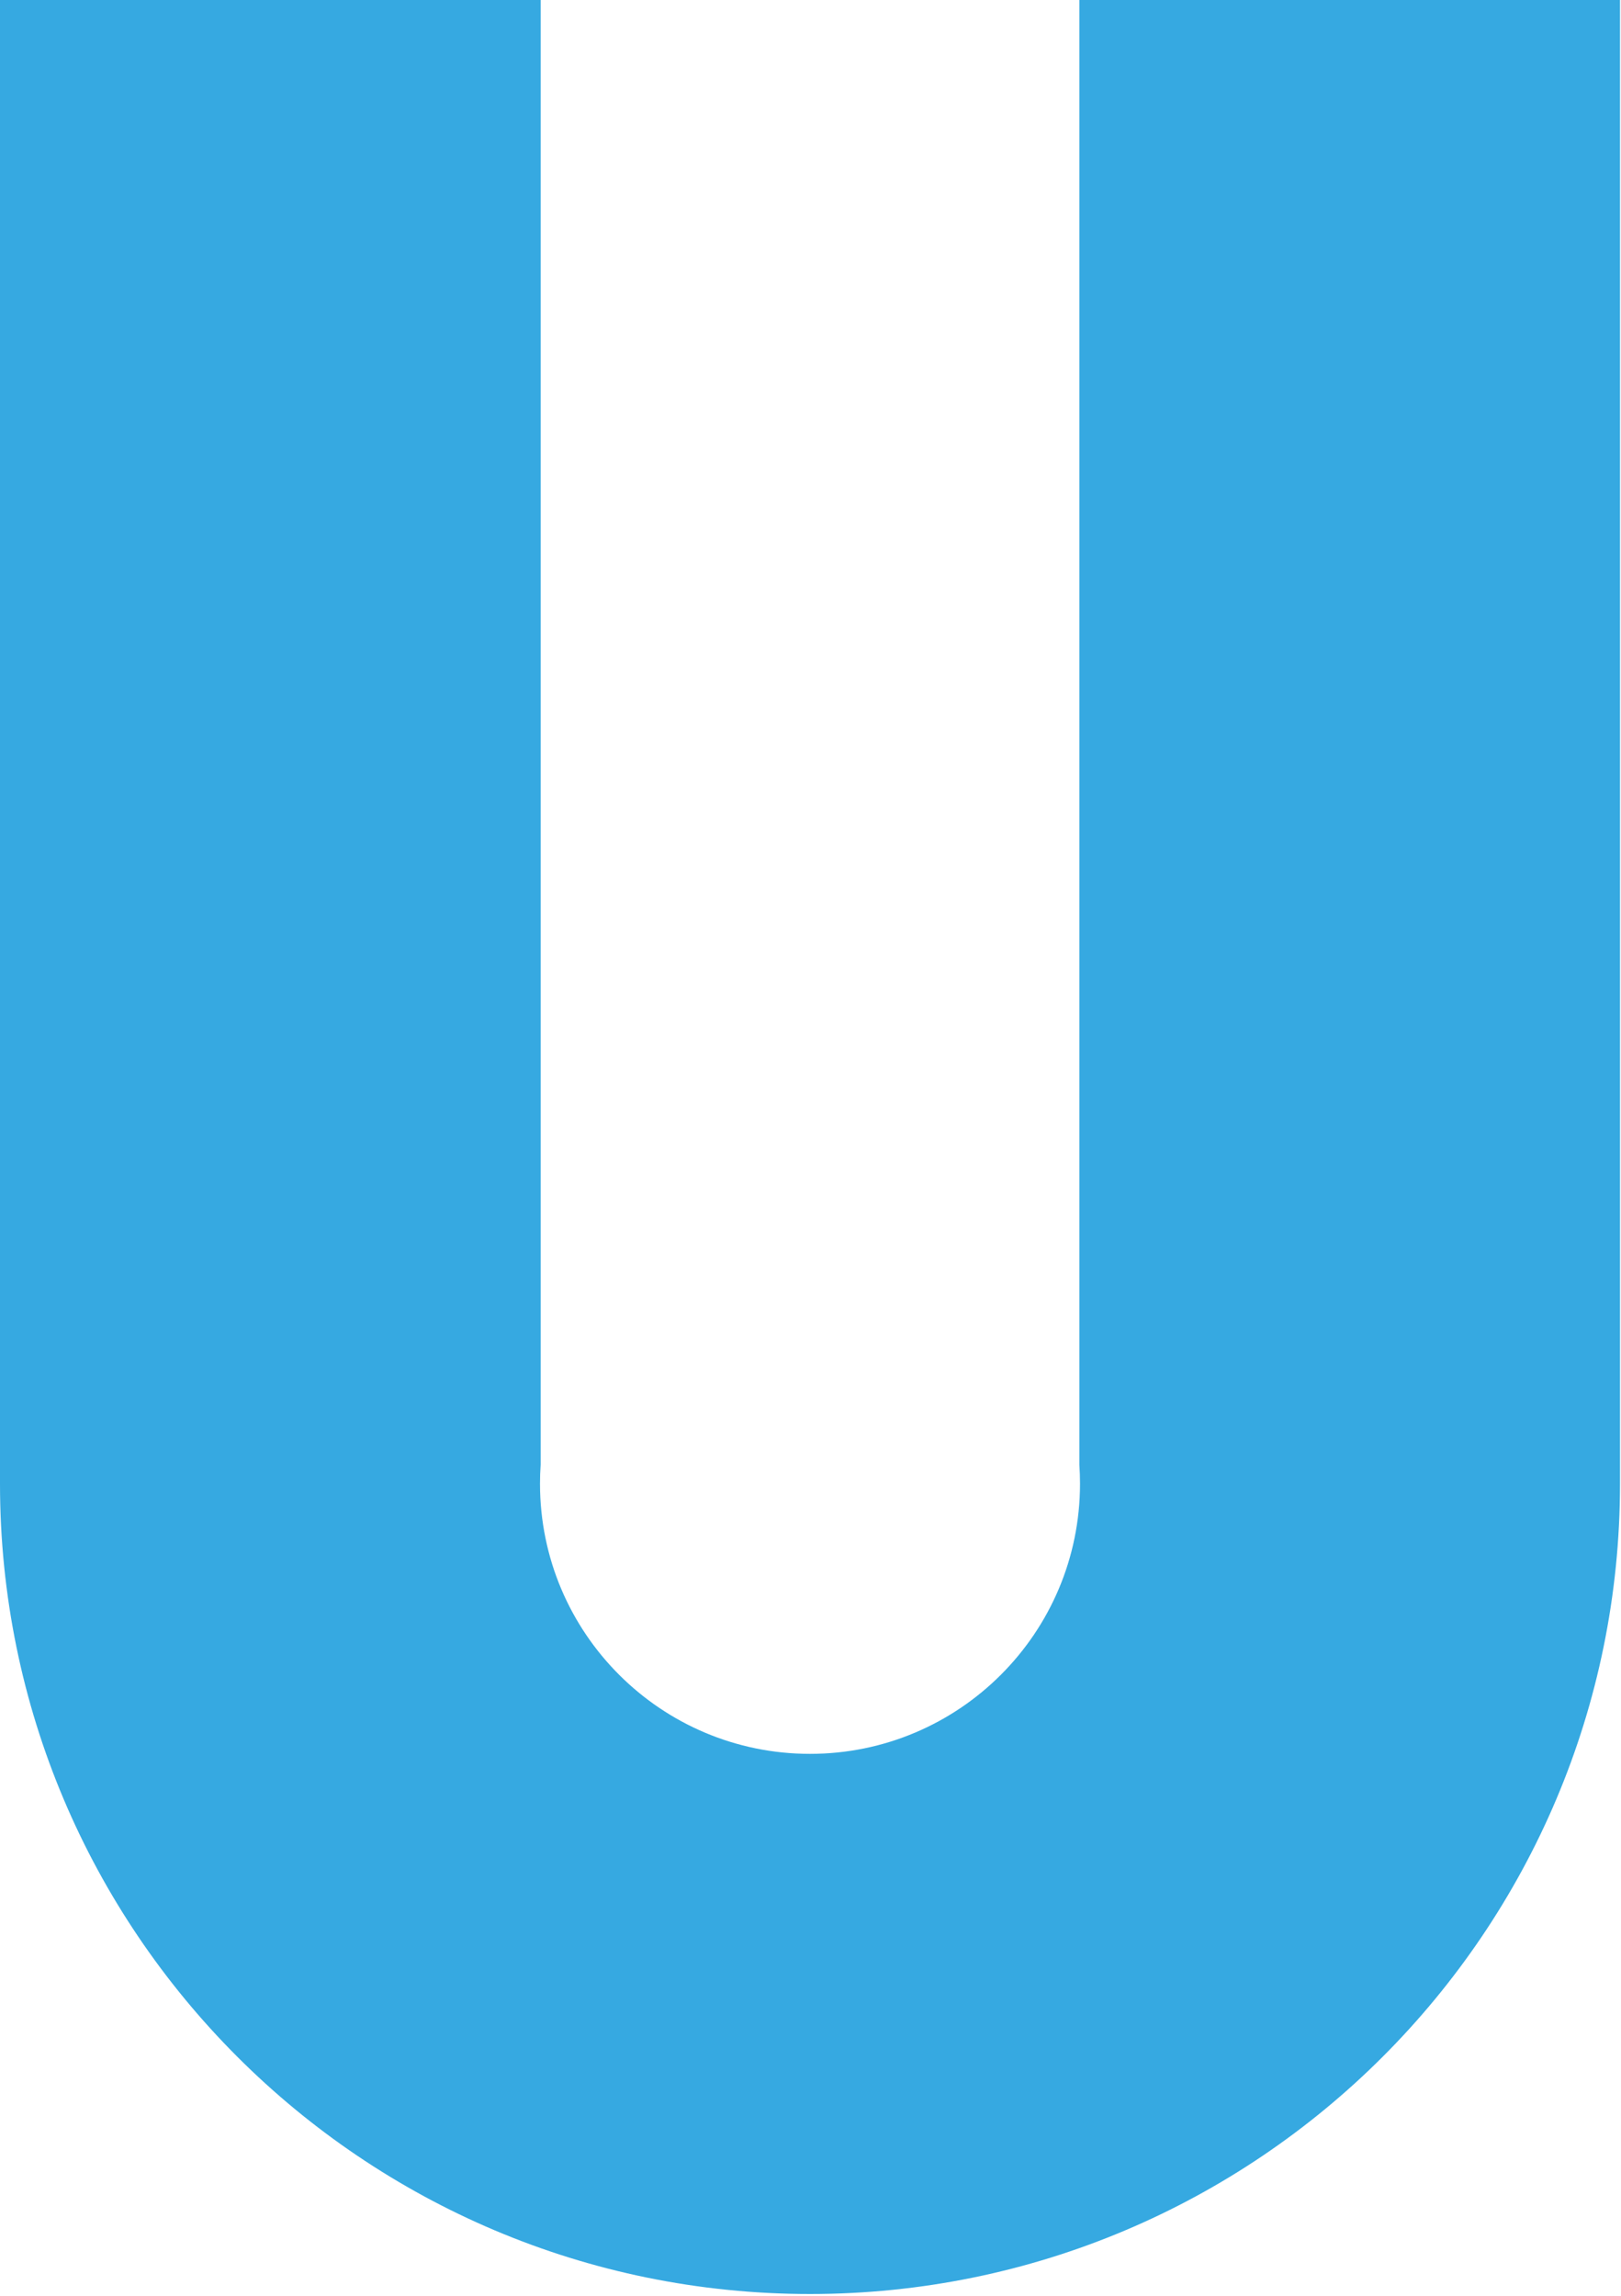
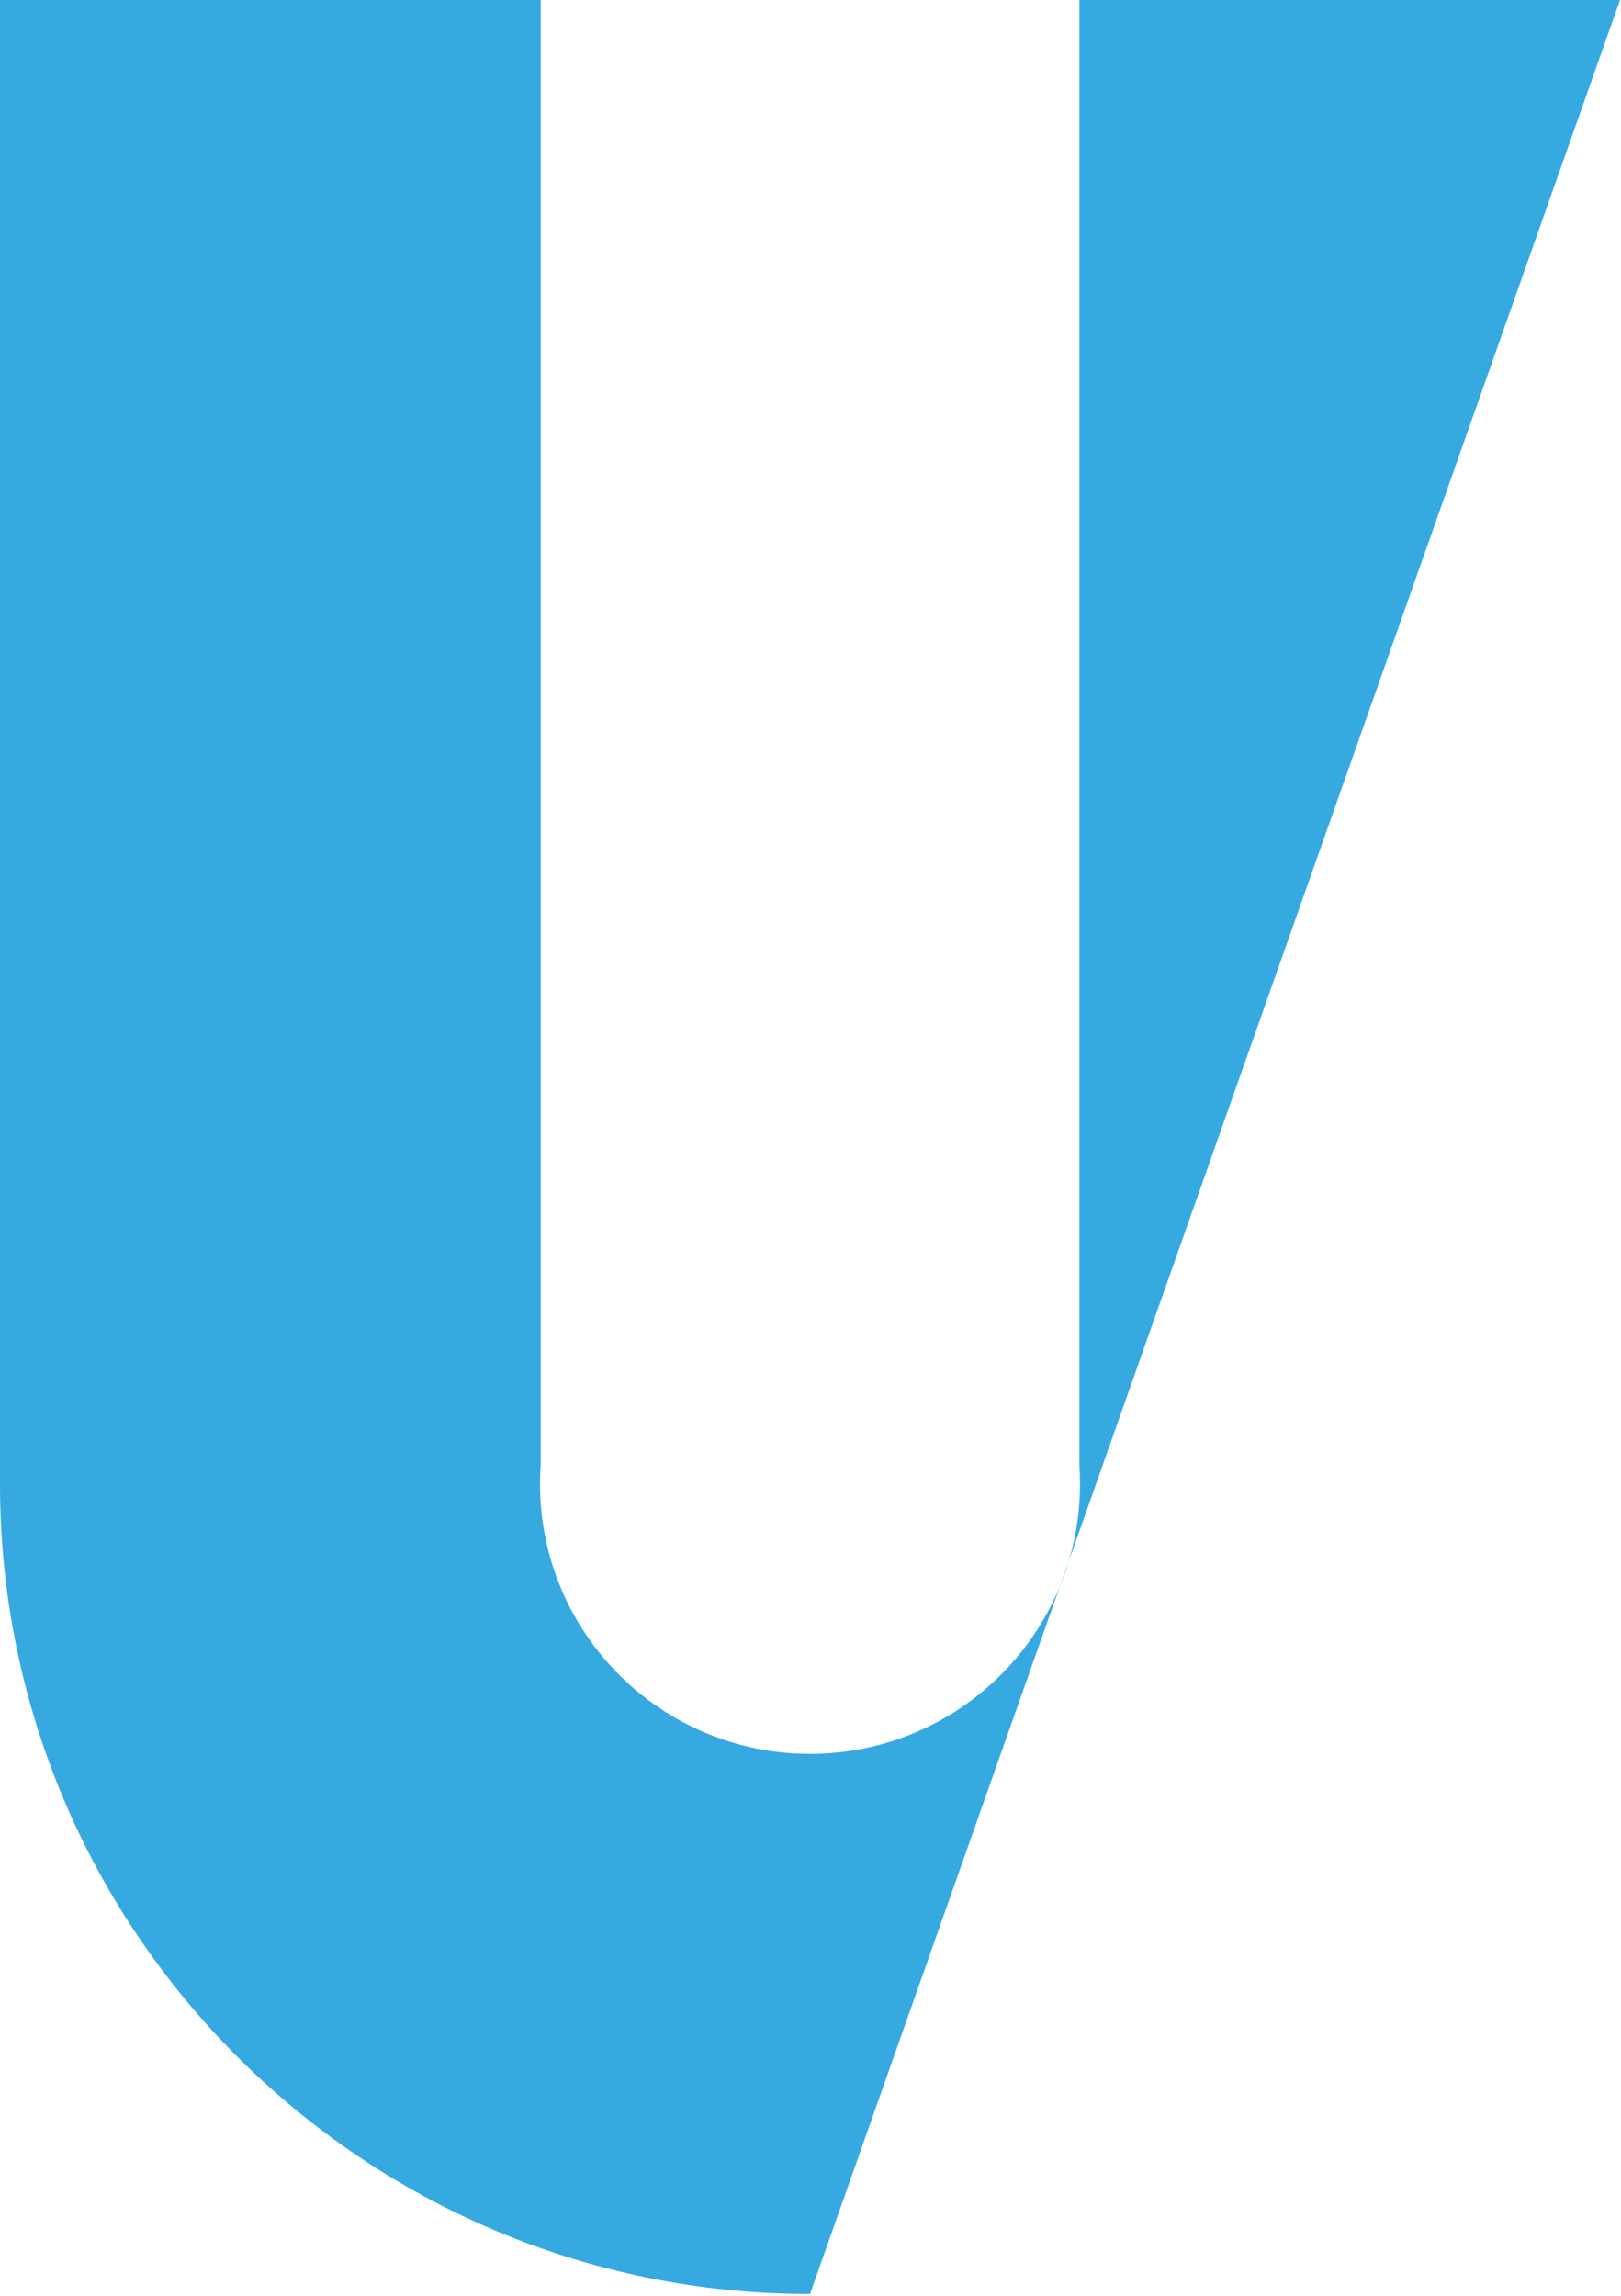
<svg xmlns="http://www.w3.org/2000/svg" width="620" height="878" viewBox="0 0 620 878" fill="none">
-   <path fill-rule="evenodd" clip-rule="evenodd" d="M309.81 877.16C480.91 877.16 619.62 738.45 619.62 567.35L619.62 0L412.83 0L412.83 560.07C413 562.47 413.08 564.9 413.08 567.35C413.08 624.38 366.84 670.62 309.81 670.62C252.78 670.62 206.54 624.38 206.54 567.35C206.54 564.9 206.62 562.47 206.79 560.07L206.79 8.59796e-05L7.66838e-05 6.79014e-05L2.70845e-05 567.35C1.21264e-05 738.45 138.71 877.16 309.81 877.16Z" fill="#36A9E1" />
+   <path fill-rule="evenodd" clip-rule="evenodd" d="M309.81 877.16L619.62 0L412.83 0L412.83 560.07C413 562.47 413.08 564.9 413.08 567.35C413.08 624.38 366.84 670.62 309.81 670.62C252.78 670.62 206.54 624.38 206.54 567.35C206.54 564.9 206.62 562.47 206.79 560.07L206.79 8.59796e-05L7.66838e-05 6.79014e-05L2.70845e-05 567.35C1.21264e-05 738.45 138.71 877.16 309.81 877.16Z" fill="#36A9E1" />
</svg>